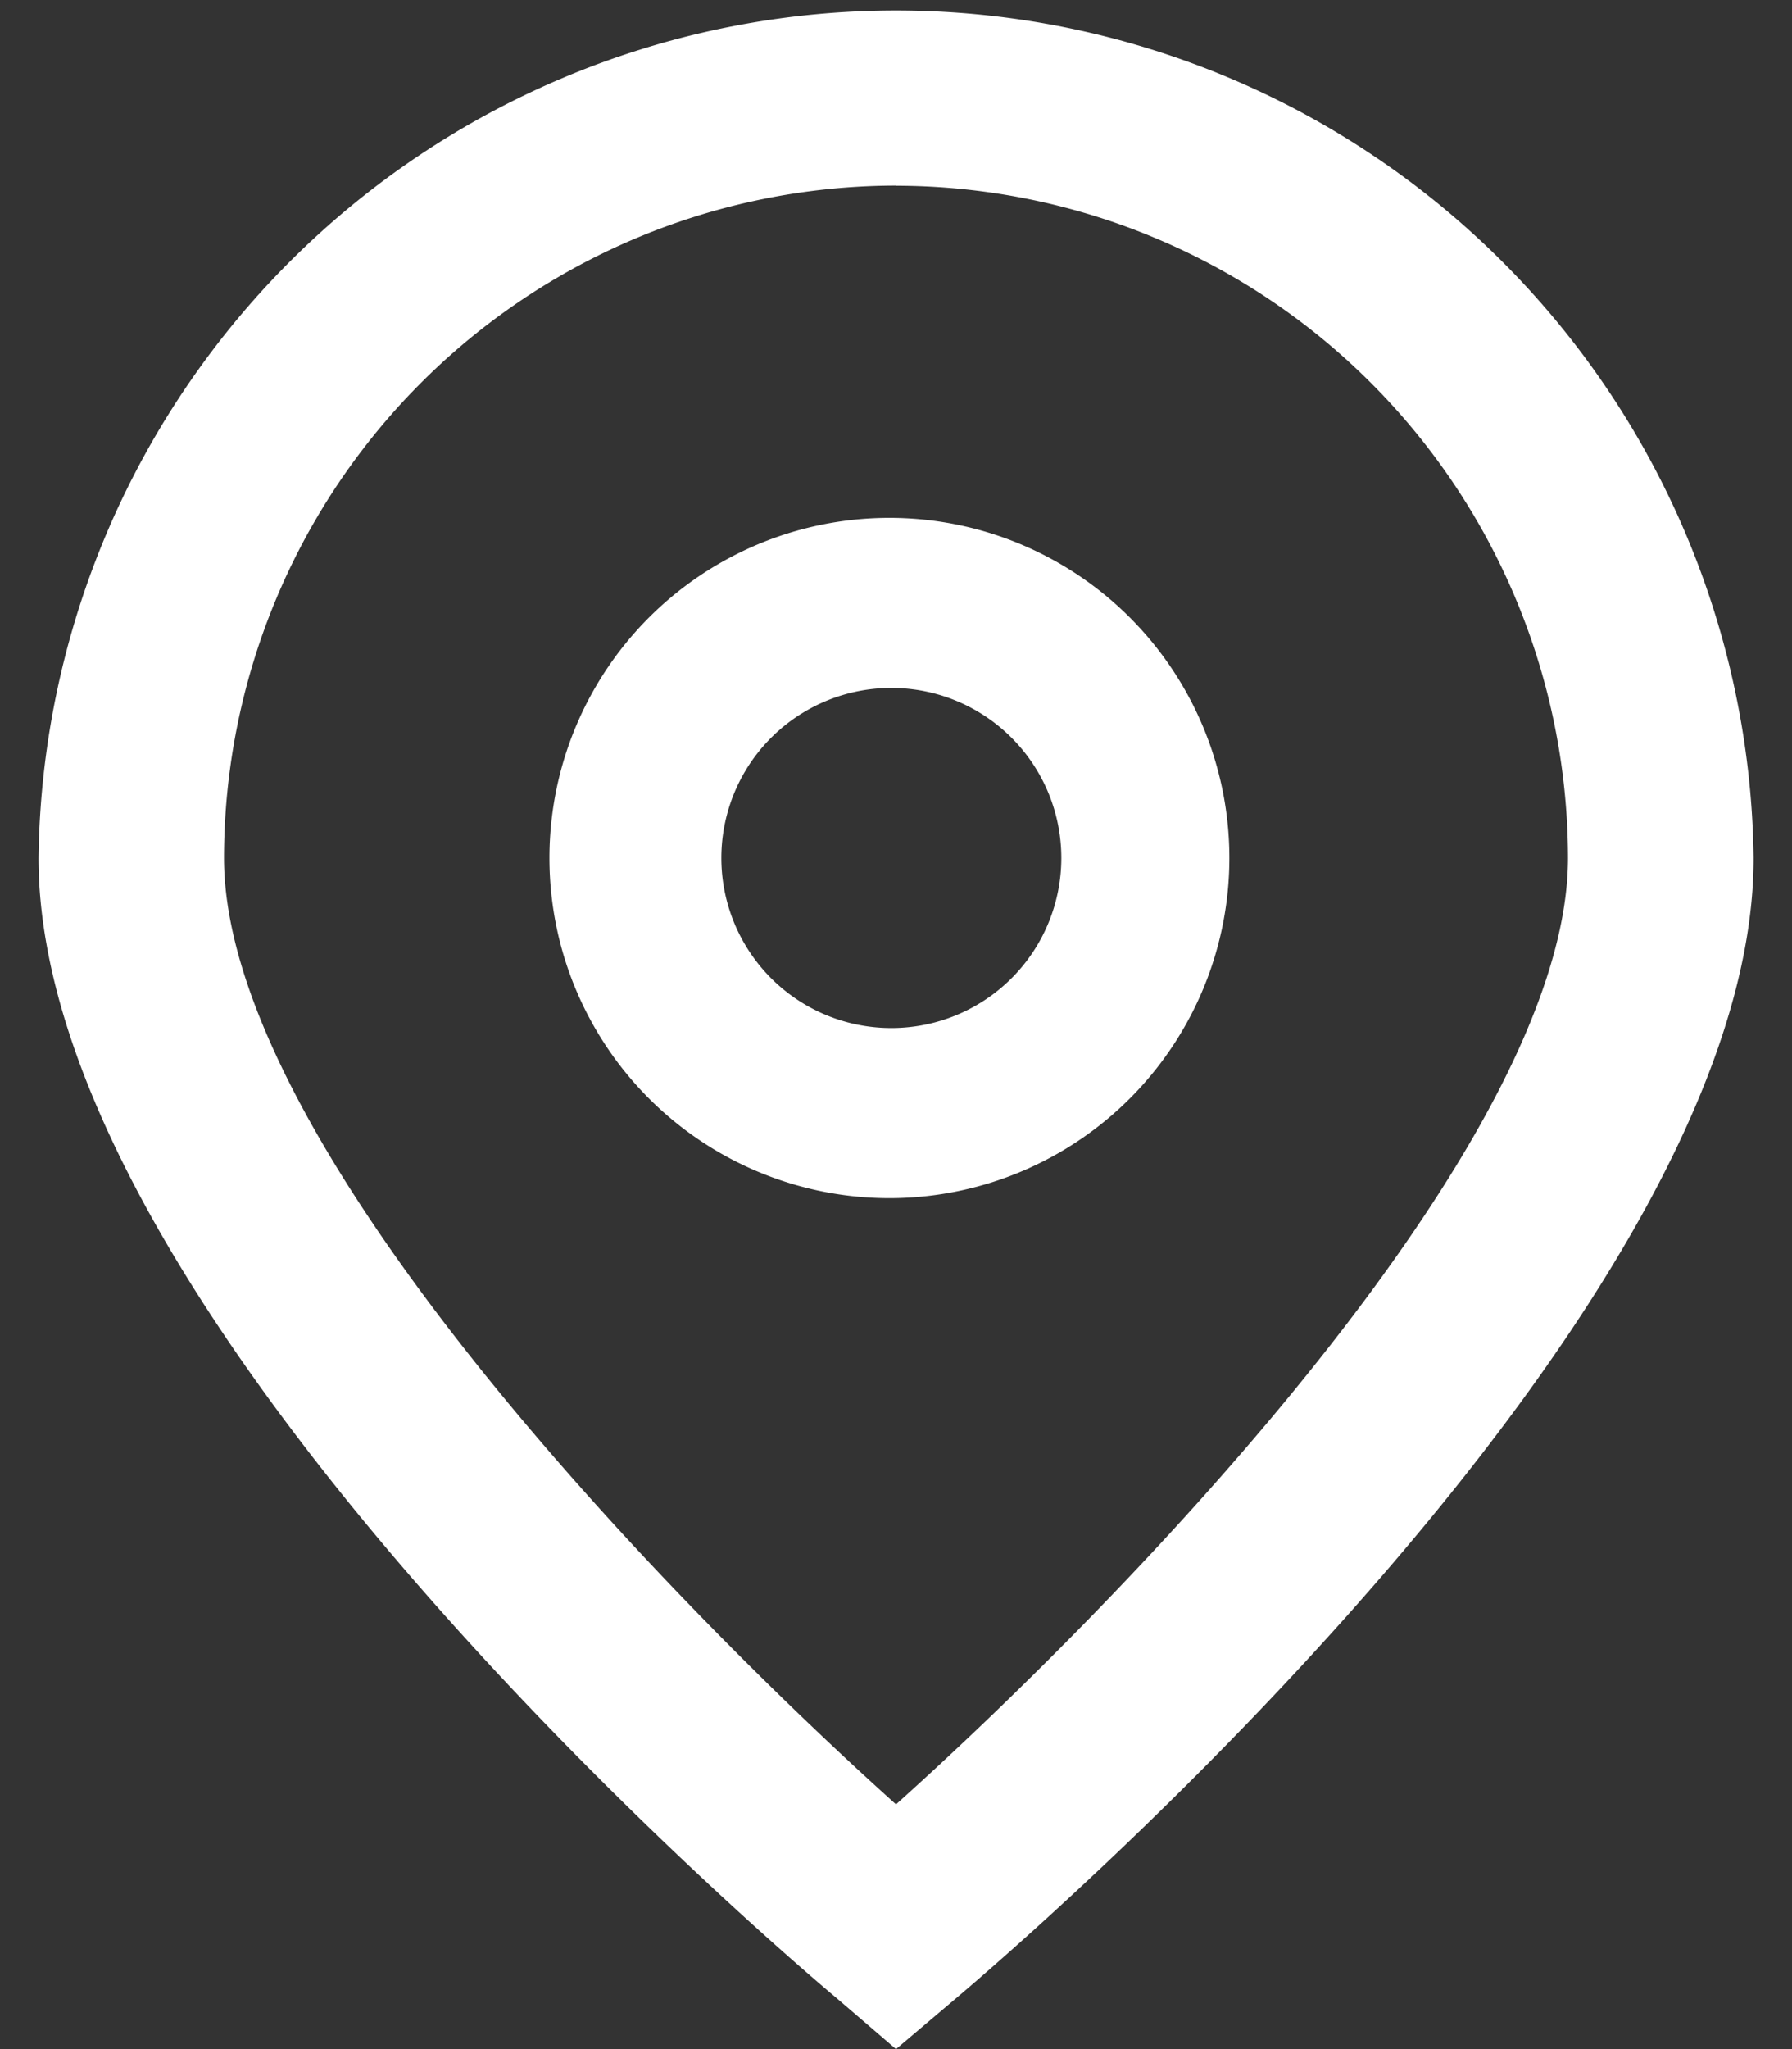
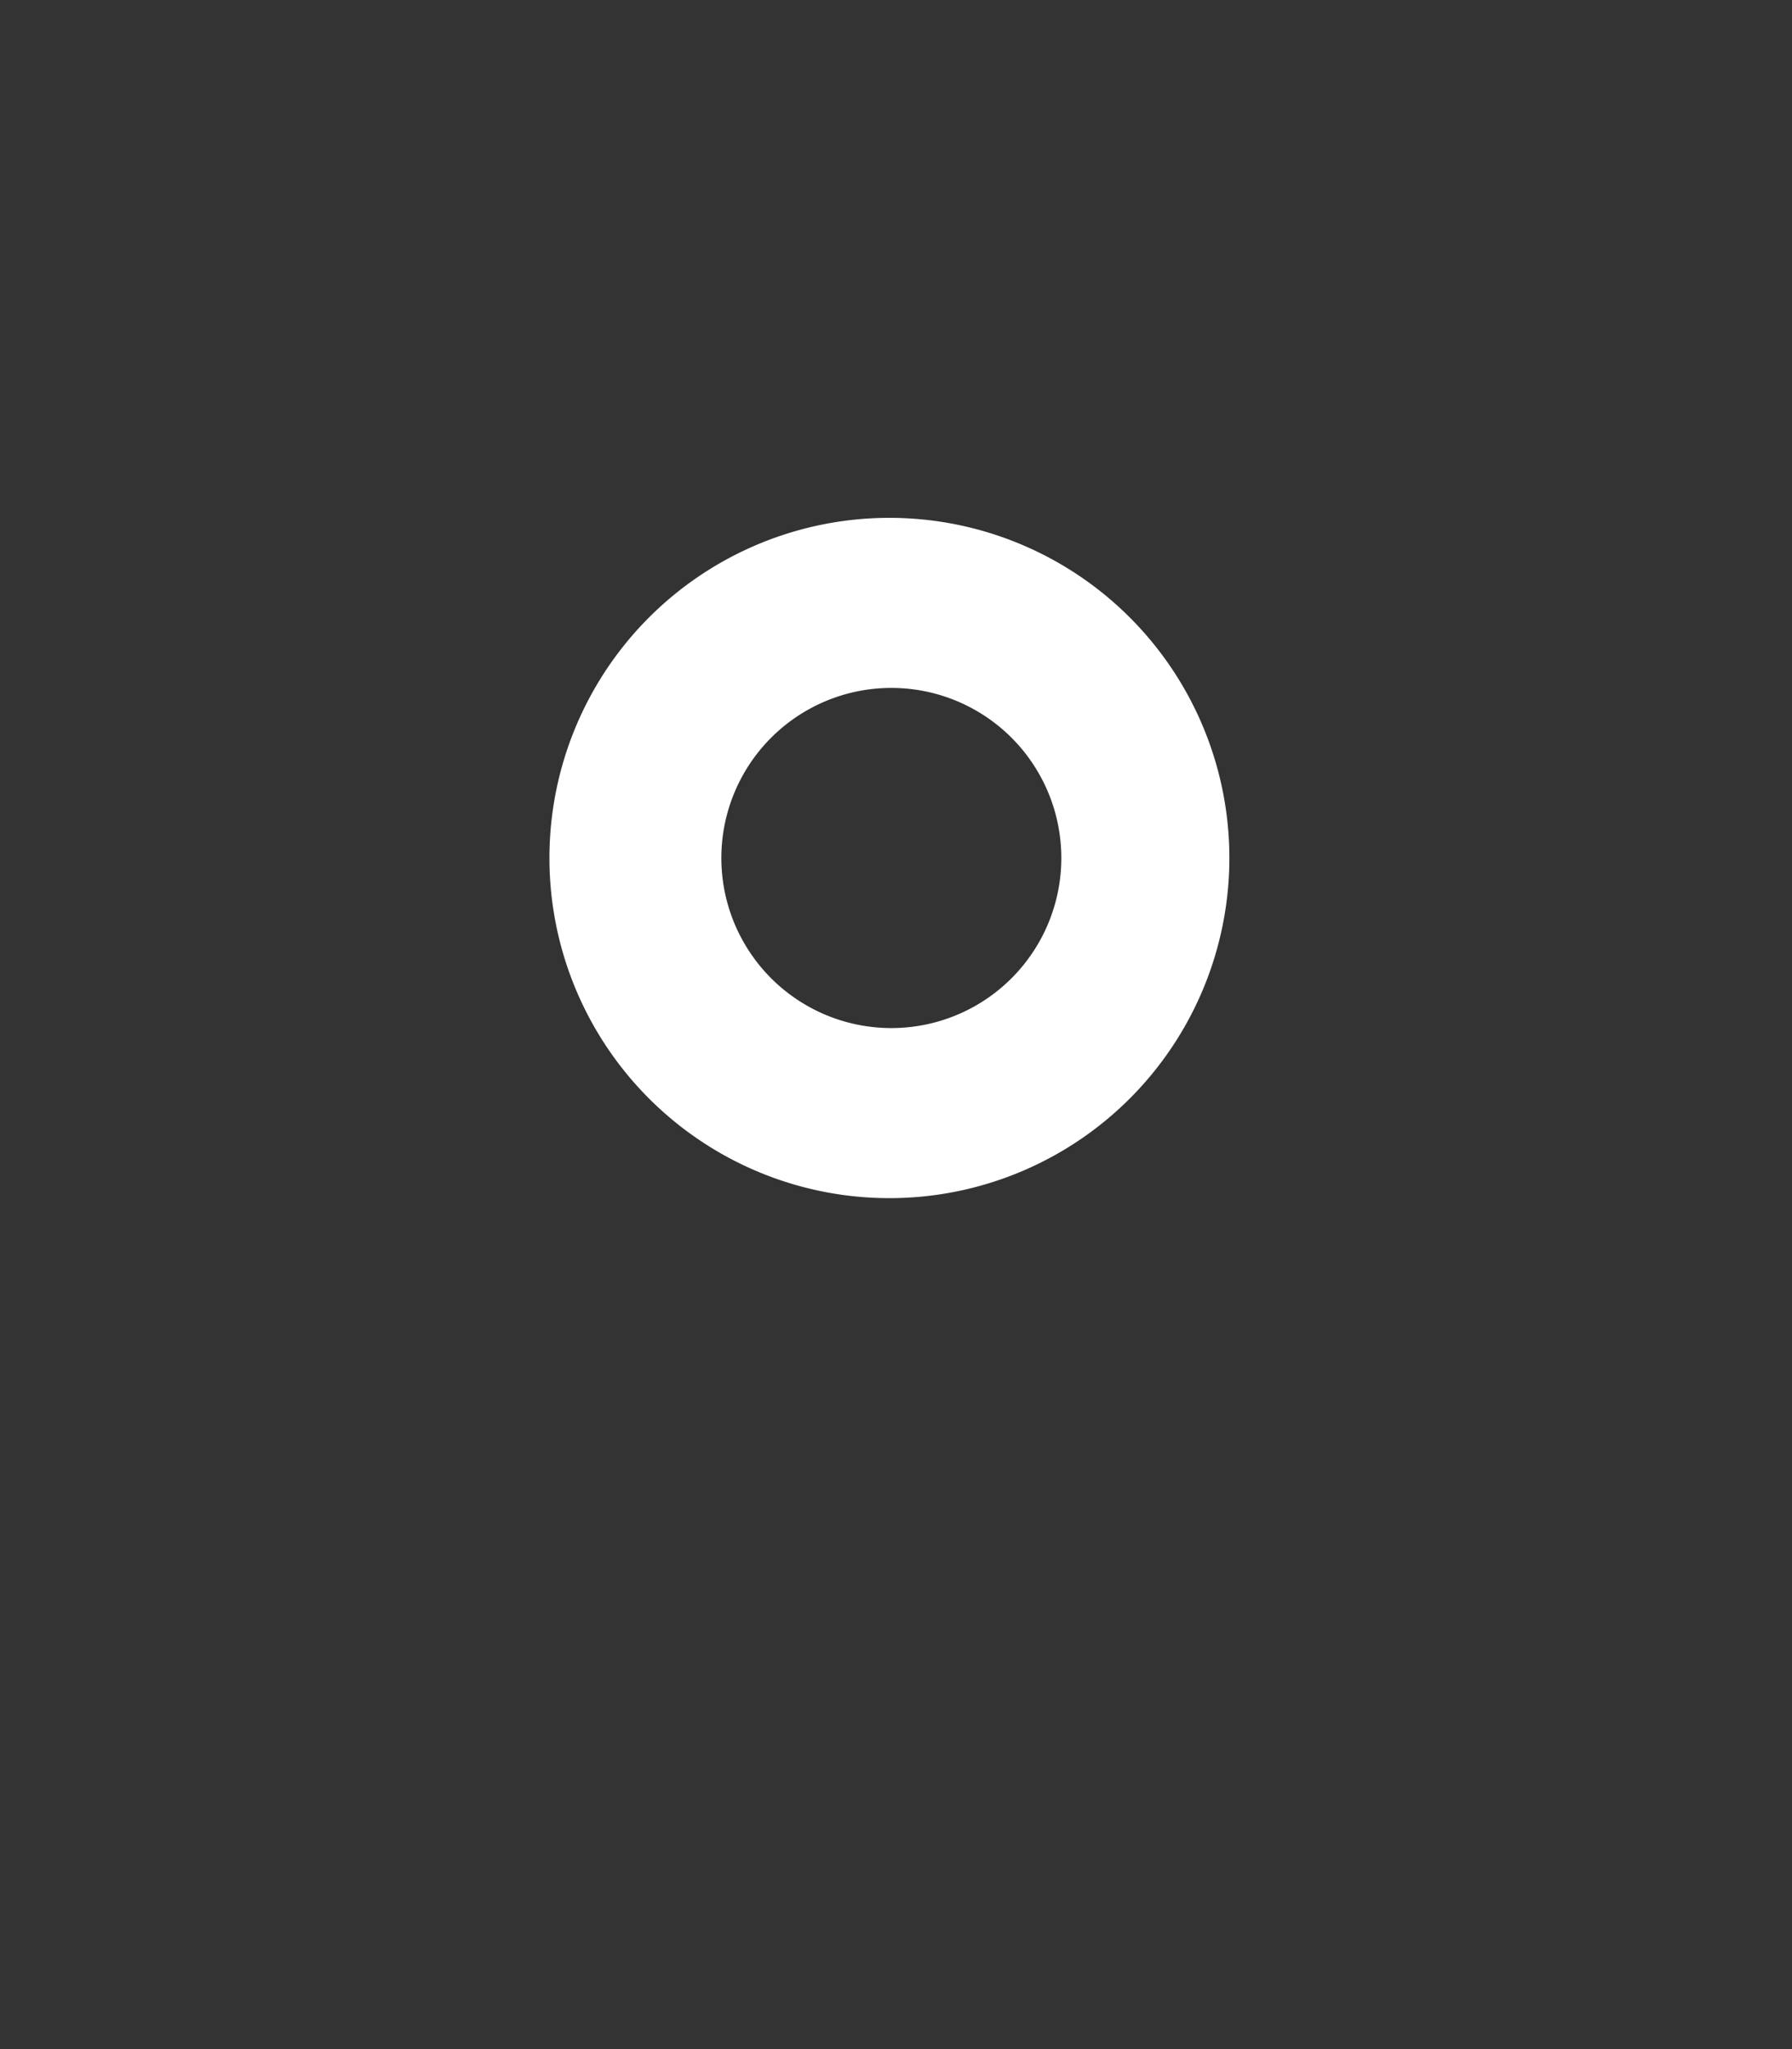
<svg xmlns="http://www.w3.org/2000/svg" fill="none" height="16" width="14">
  <rect width="100%" height="100%" fill="#333333" stroke="none" />
  <g fill="#fff">
-     <path d="m7 16-.465-.399c-.64-.536-6.234-5.367-6.234-8.901a6.7 6.7 0 0 1 13.399 0c0 3.534-5.595 8.365-6.232 8.904zm0-14.551a5.257 5.257 0 0 0 -5.25 5.25c0 2.22 3.441 5.767 5.25 7.39 1.81-1.623 5.25-5.172 5.25-7.39a5.257 5.257 0 0 0 -5.25-5.249z" />
-     <path d="m7 9.355a2.656 2.656 0 1 1 0-5.311 2.656 2.656 0 0 1 0 5.311zm0-3.983a1.328 1.328 0 1 0 0 2.655 1.328 1.328 0 0 0 0-2.655z" />
+     <path d="m7 9.355a2.656 2.656 0 1 1 0-5.311 2.656 2.656 0 0 1 0 5.311m0-3.983a1.328 1.328 0 1 0 0 2.655 1.328 1.328 0 0 0 0-2.655z" />
  </g>
</svg>